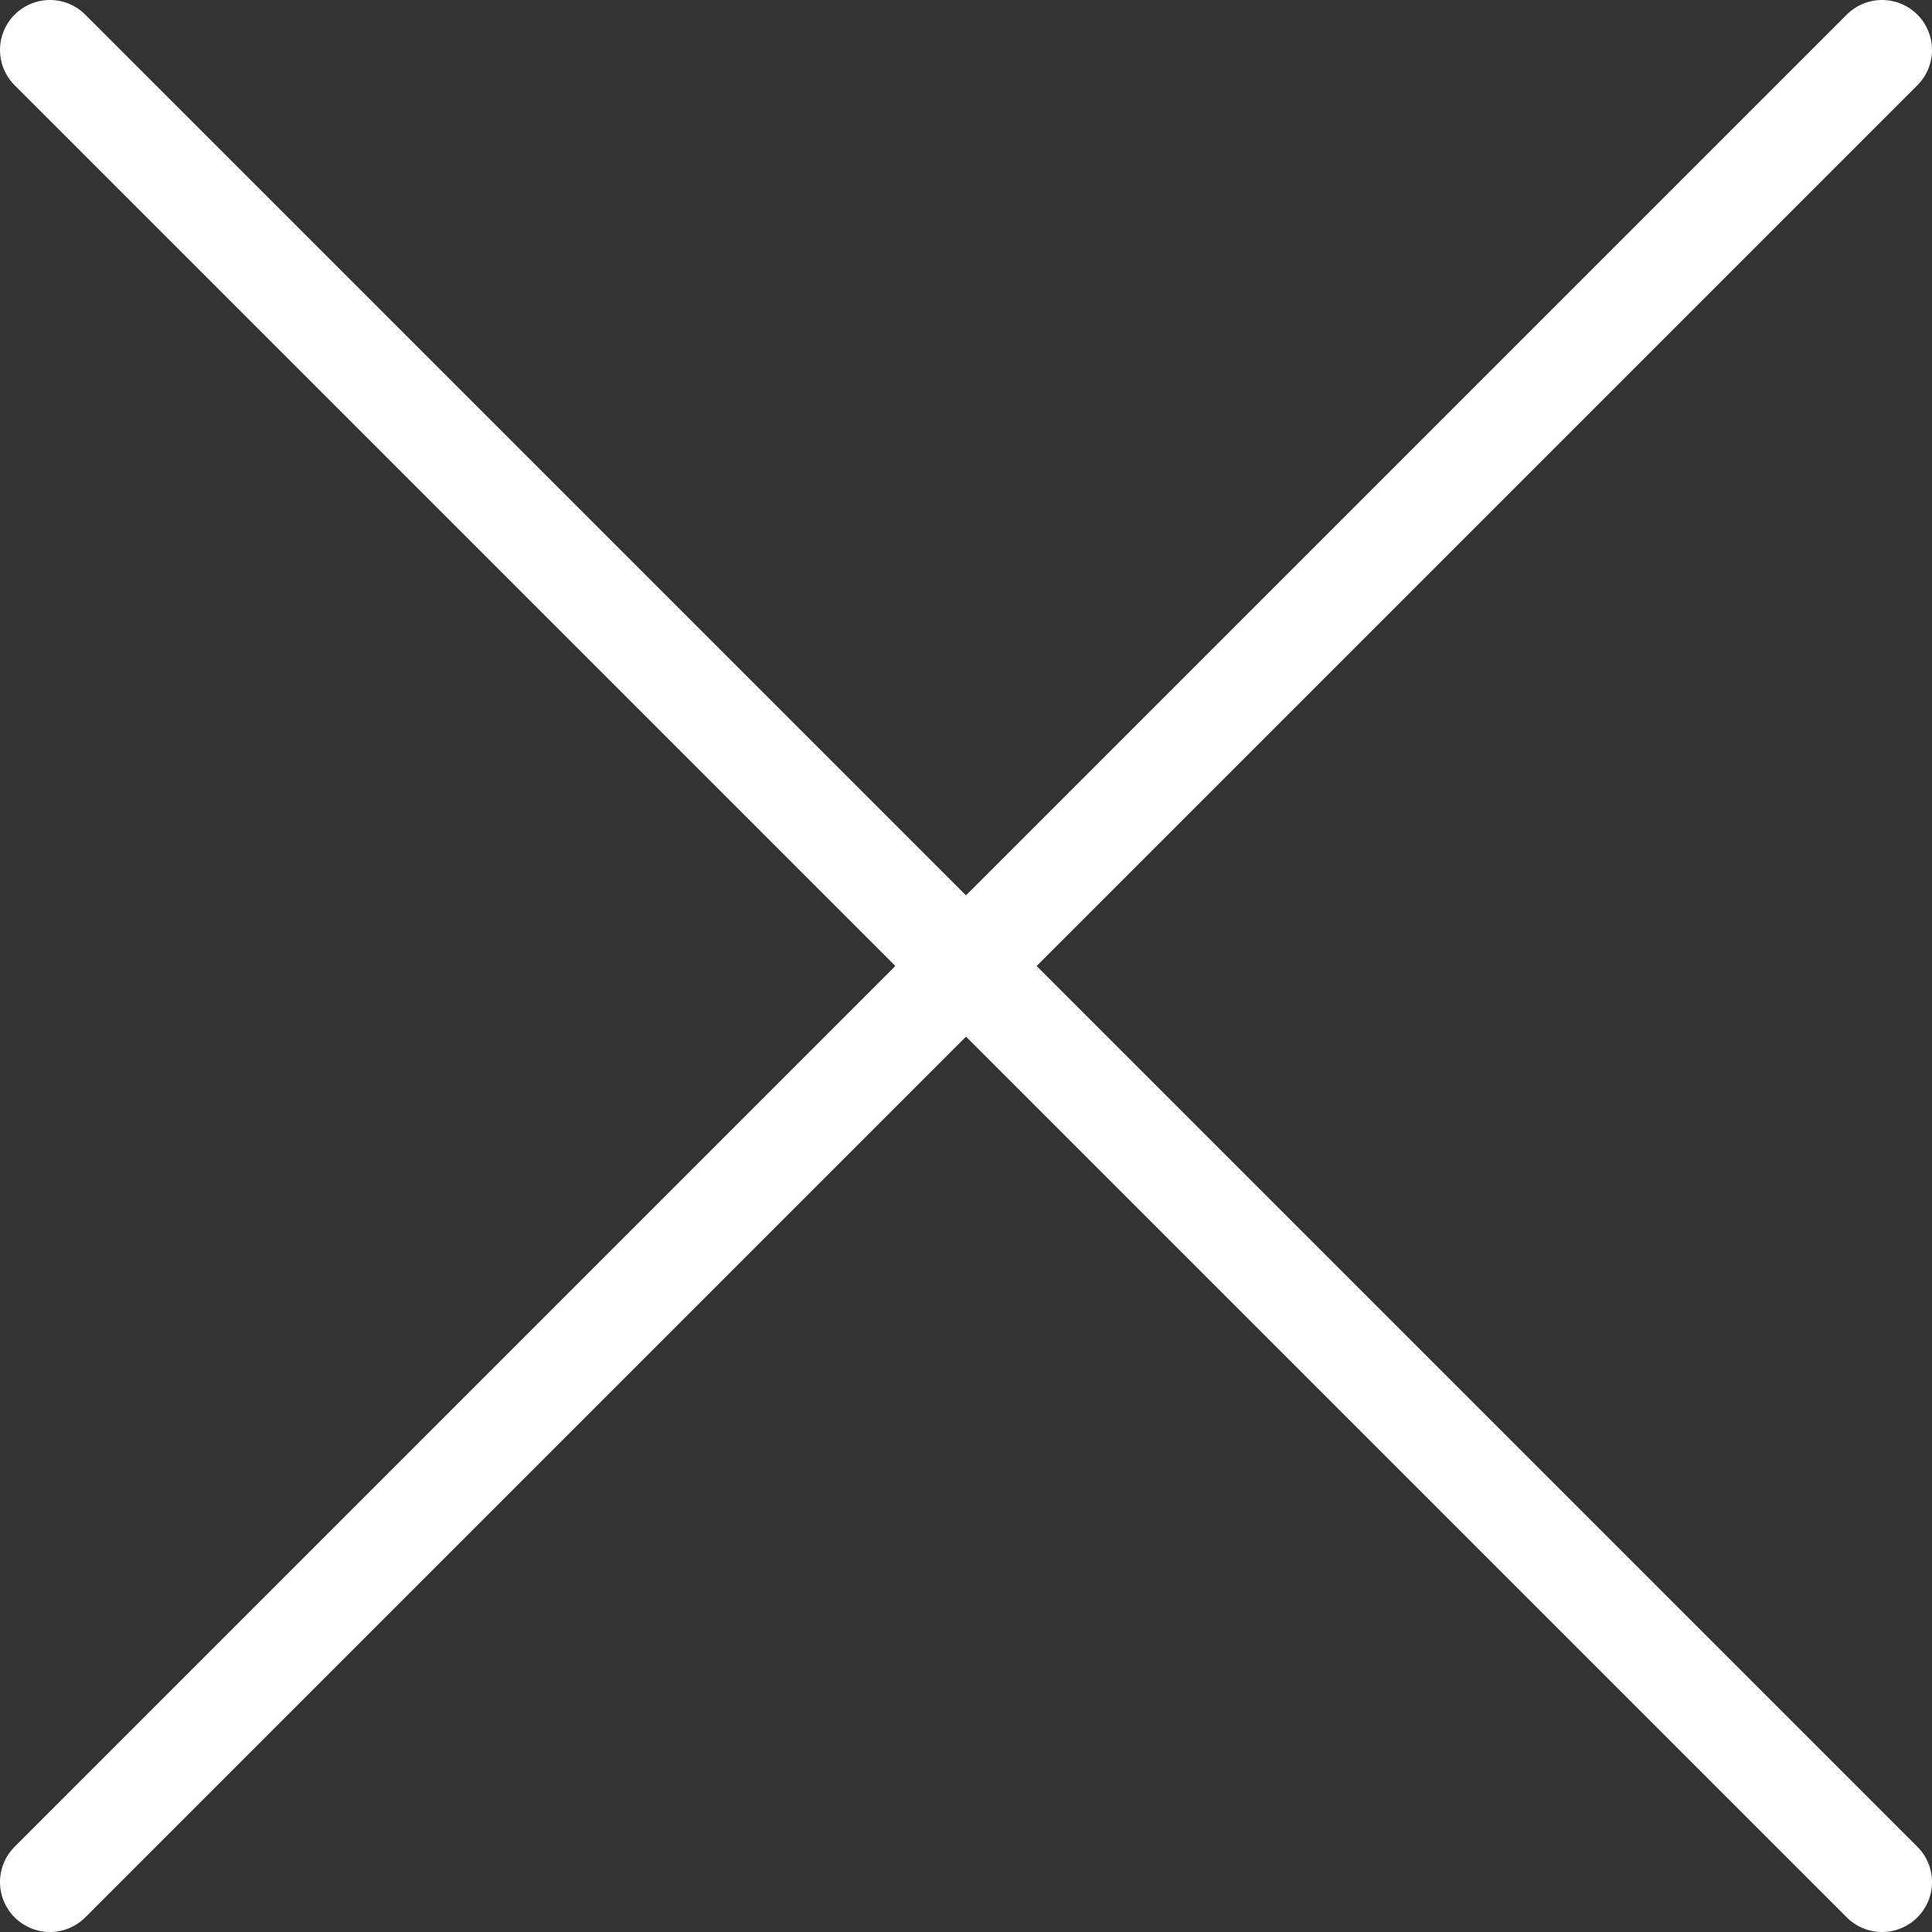
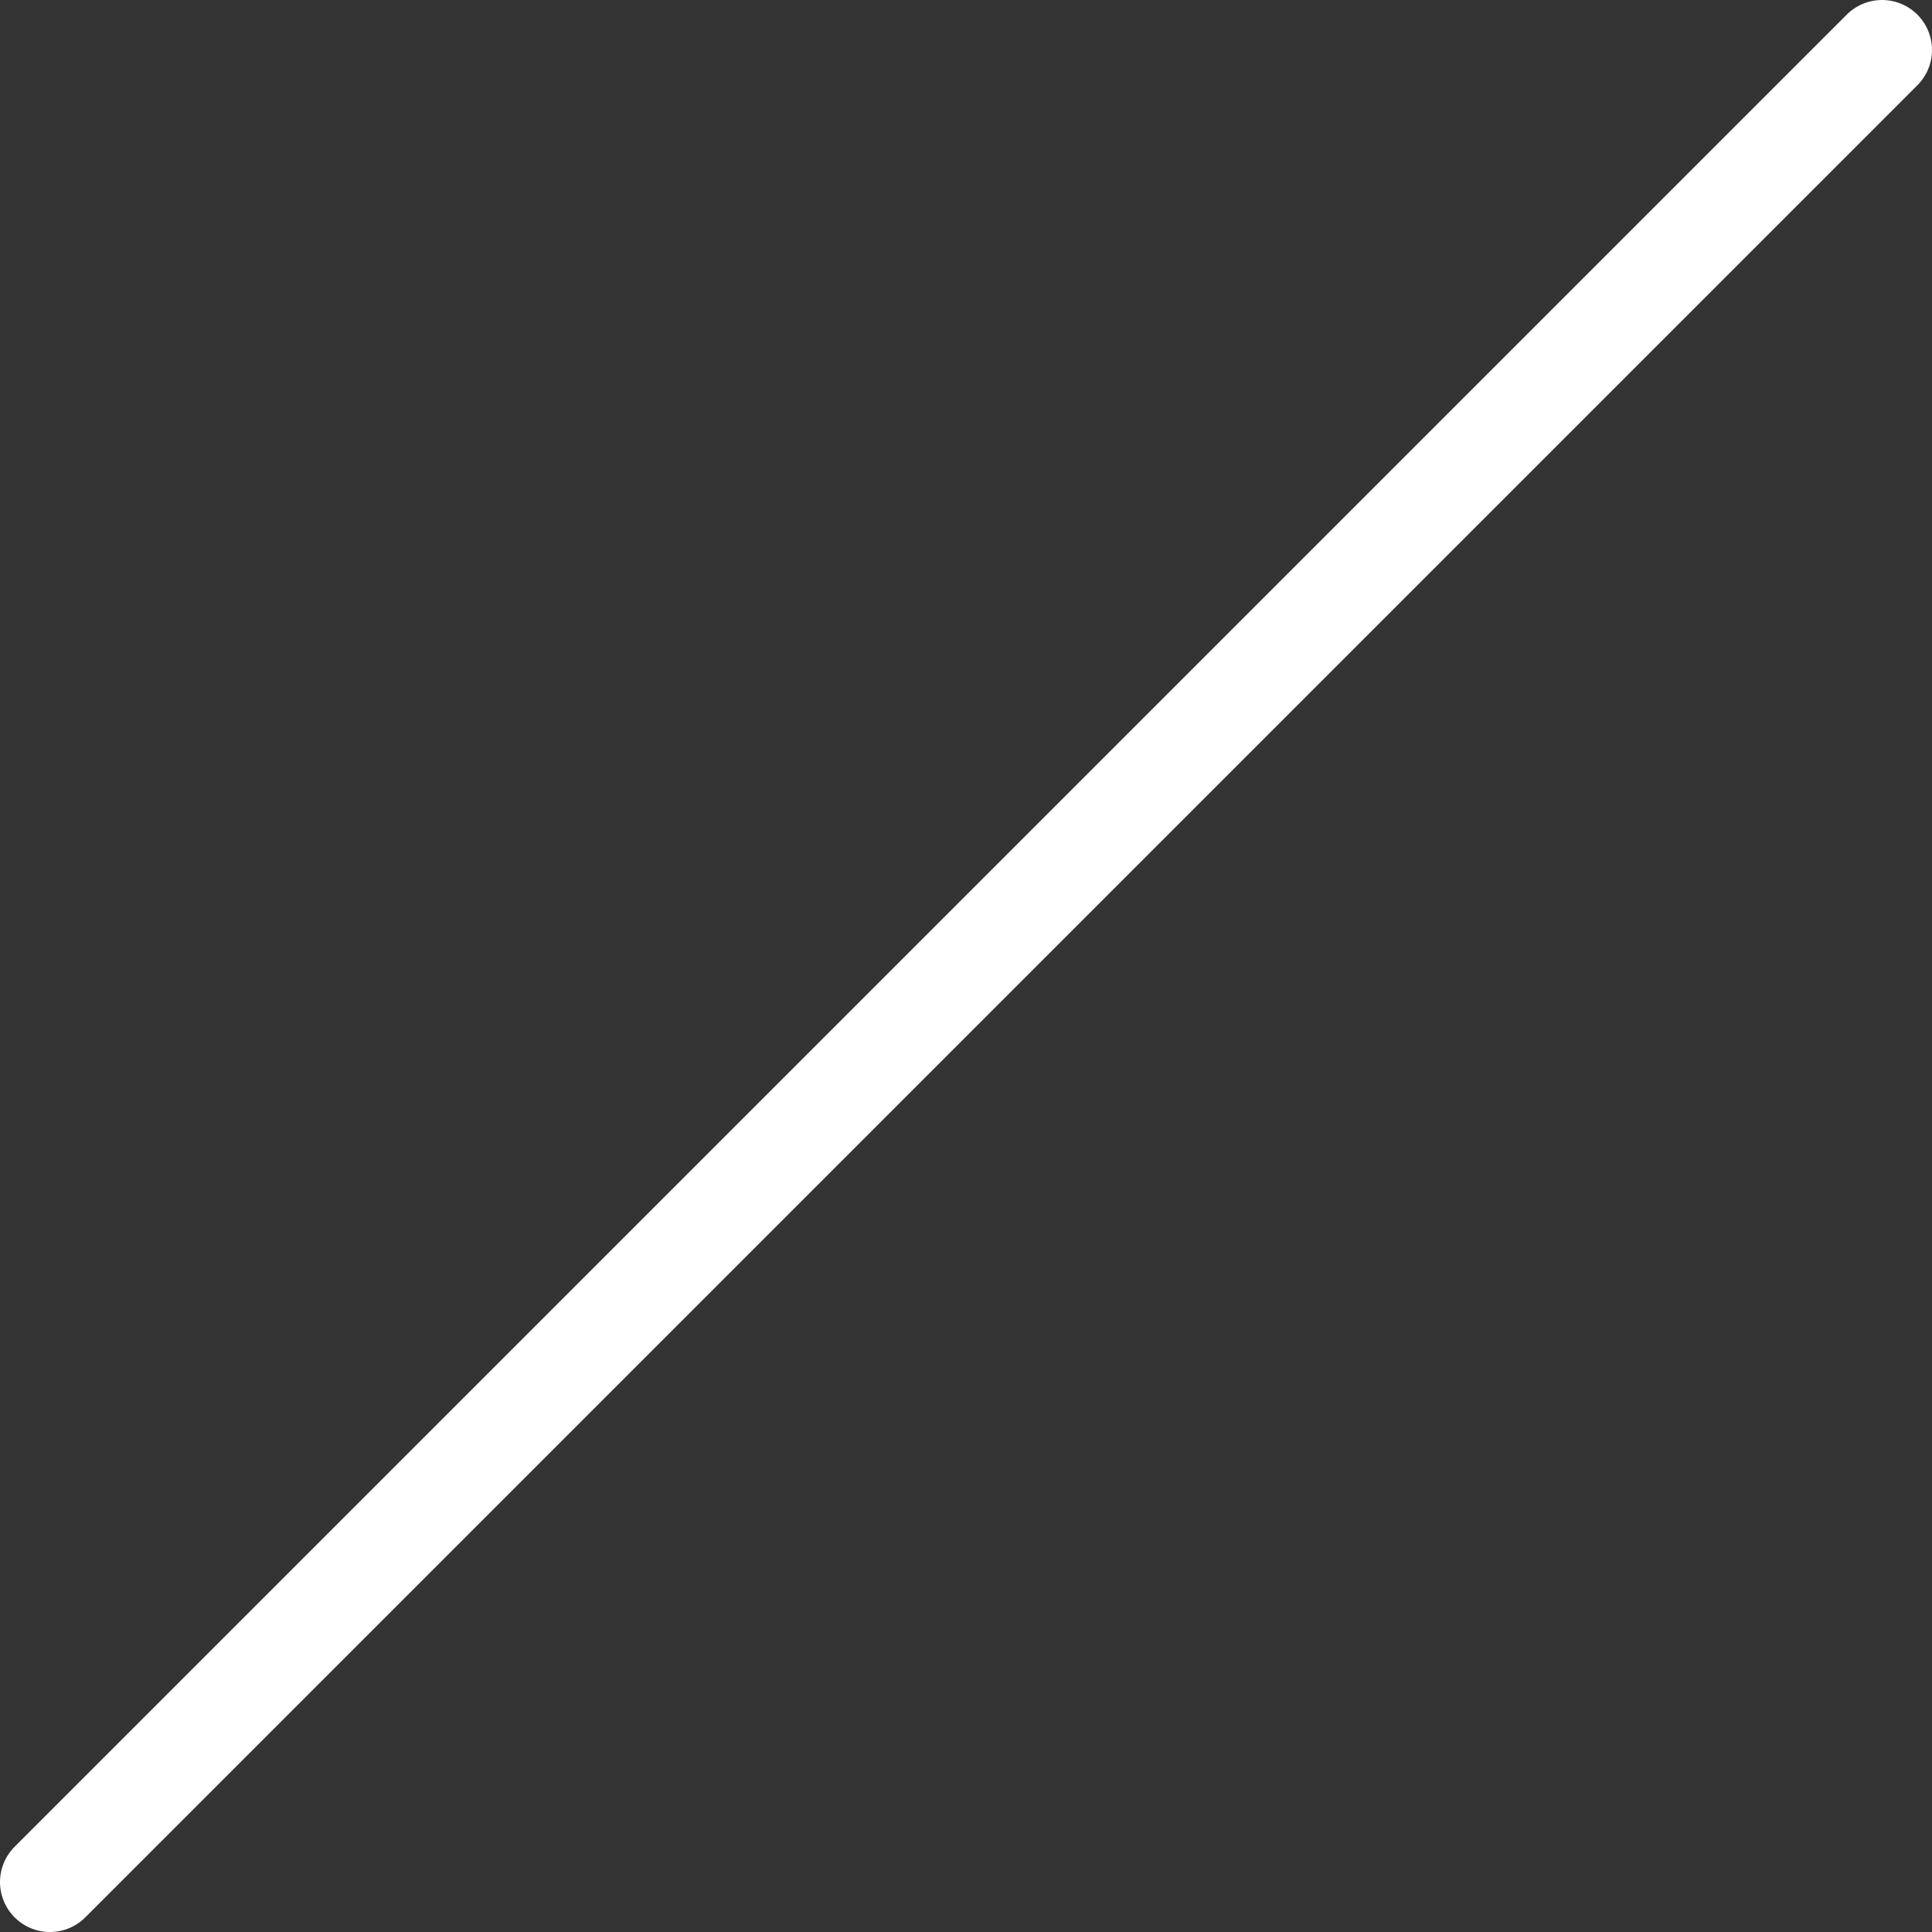
<svg xmlns="http://www.w3.org/2000/svg" viewBox="0 0 38.68 38.68">
  <rect x="0" y="0" width="38.68" height="38.68" fill="#333333" stroke="none" />
  <defs>
    <style>.cls-1{fill:none;stroke:#ffffff;stroke-linecap:round;stroke-linejoin:round;stroke-width:2px;}</style>
  </defs>
  <title>Element 2</title>
  <g id="Ebene_2" data-name="Ebene 2">
    <g id="Layer_1" data-name="Layer 1">
      <line class="cls-1" x1="37.68" y1="1" x2="1" y2="37.68" />
-       <line class="cls-1" x1="1" y1="1" x2="37.68" y2="37.68" />
    </g>
  </g>
</svg>